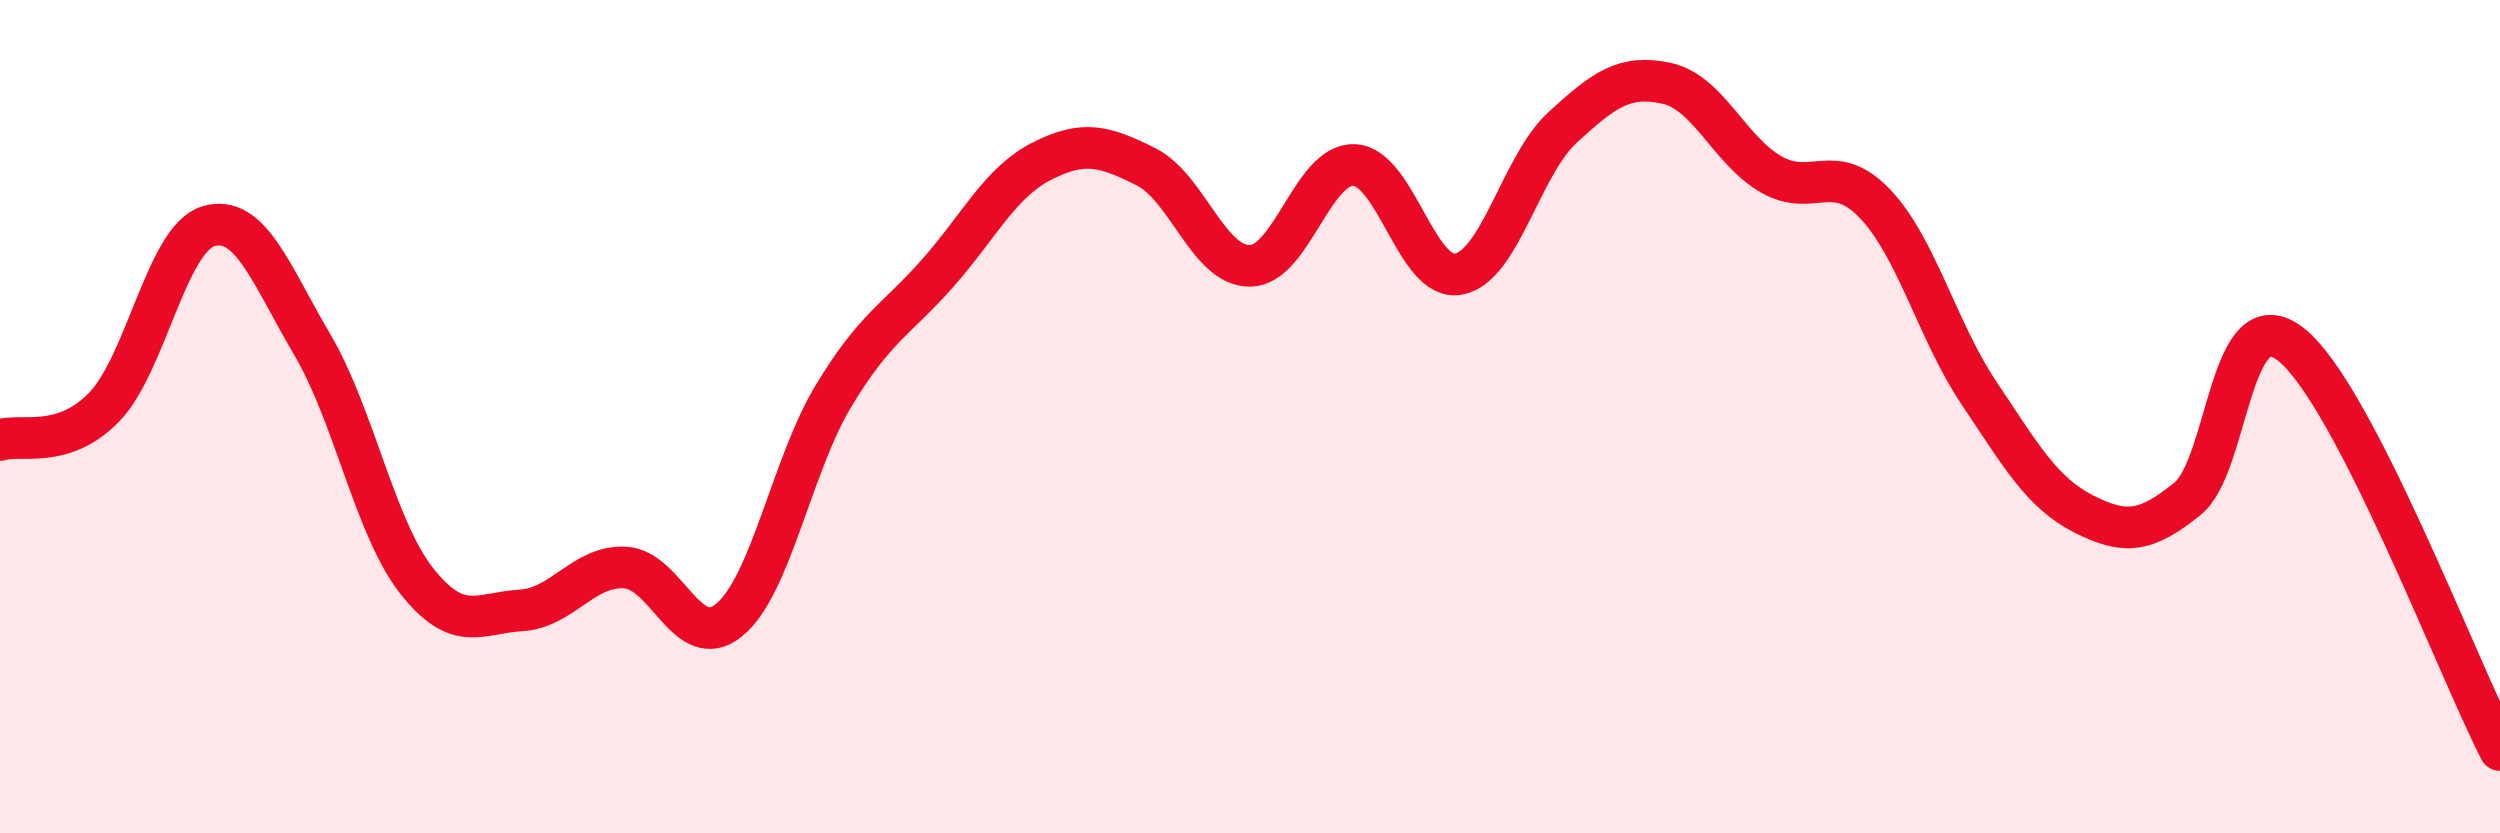
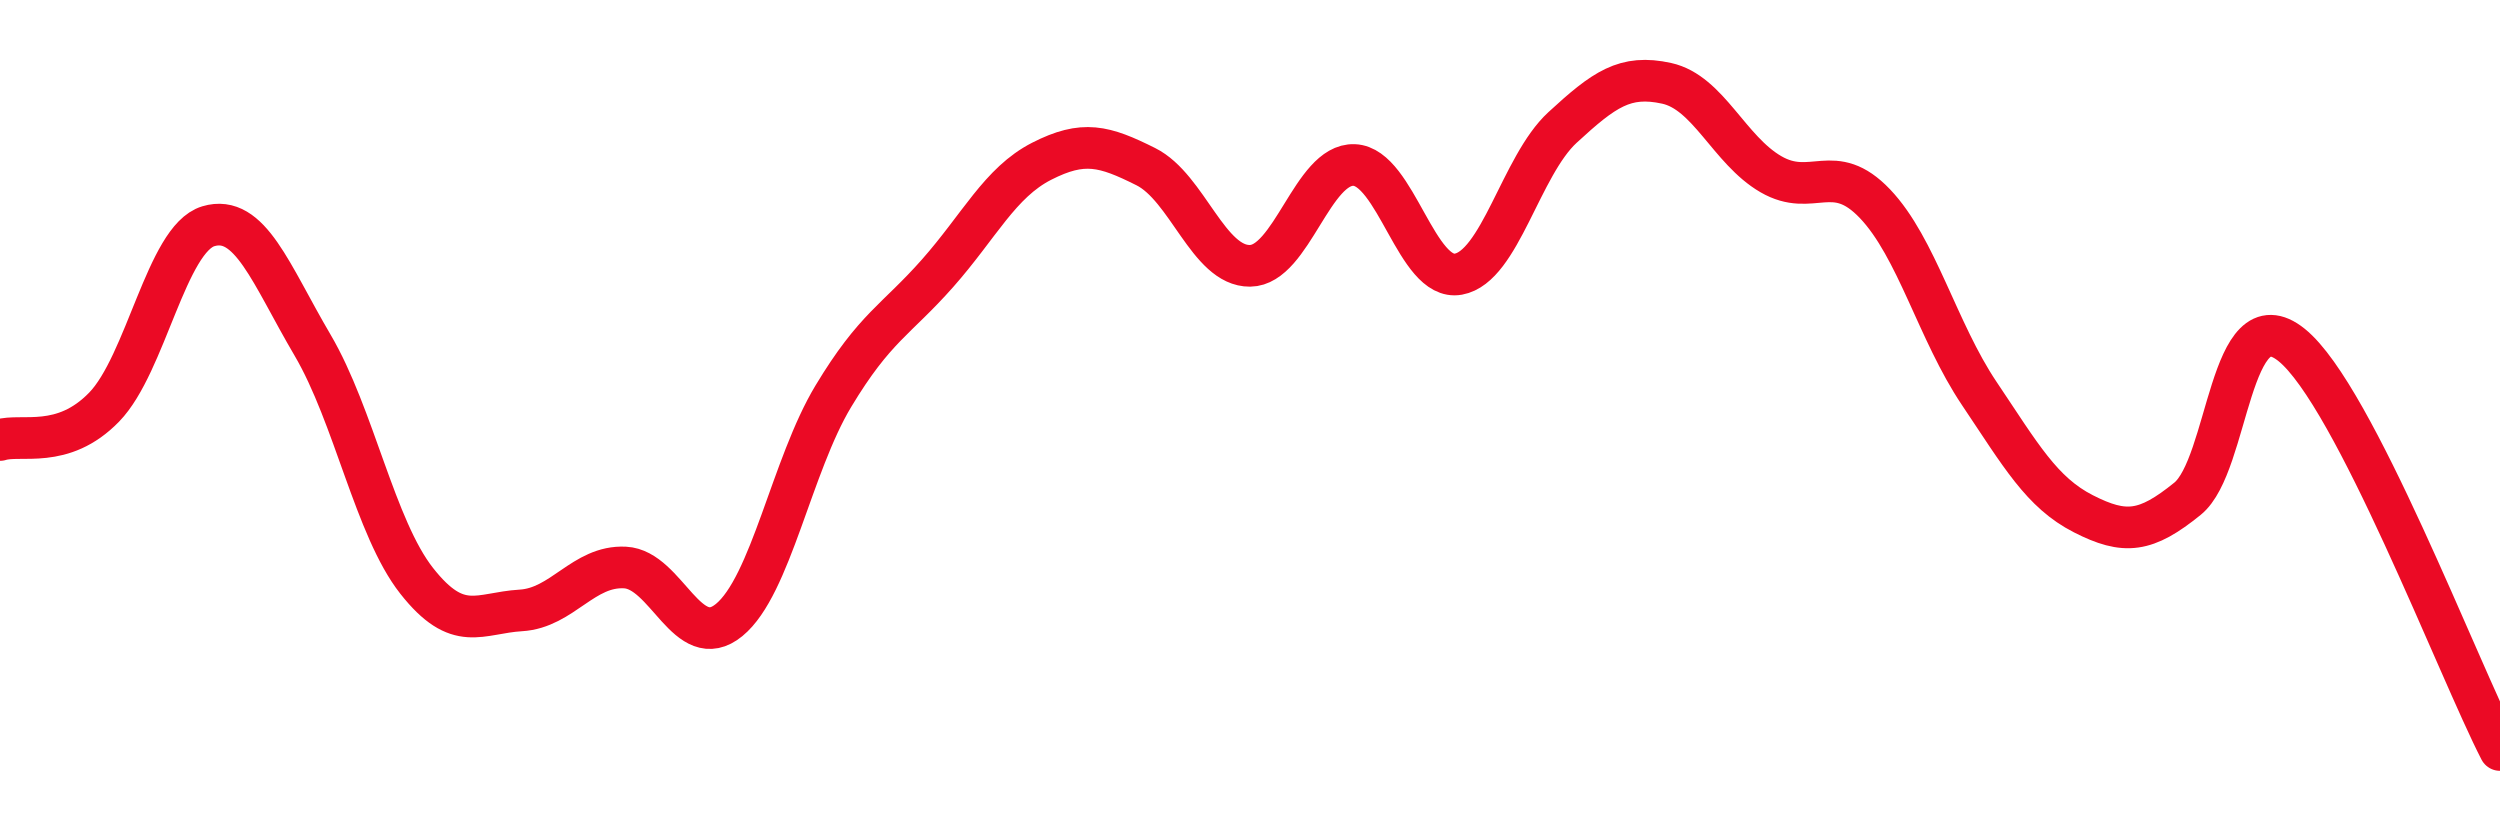
<svg xmlns="http://www.w3.org/2000/svg" width="60" height="20" viewBox="0 0 60 20">
-   <path d="M 0,10.56 C 0.5,10.4 1.5,10.8 2.5,9.77 C 3.5,8.74 4,5.73 5,5.43 C 6,5.13 6.5,6.58 7.5,8.28 C 8.5,9.98 9,12.67 10,13.94 C 11,15.21 11.5,14.71 12.5,14.65 C 13.5,14.59 14,13.57 15,13.62 C 16,13.67 16.5,15.7 17.5,14.88 C 18.5,14.06 19,11.17 20,9.51 C 21,7.85 21.5,7.69 22.5,6.56 C 23.5,5.43 24,4.38 25,3.87 C 26,3.36 26.5,3.5 27.5,4 C 28.5,4.5 29,6.39 30,6.38 C 31,6.37 31.5,3.92 32.5,3.96 C 33.5,4 34,6.76 35,6.58 C 36,6.4 36.5,3.98 37.5,3.06 C 38.5,2.14 39,1.78 40,2 C 41,2.22 41.5,3.6 42.5,4.18 C 43.5,4.76 44,3.84 45,4.89 C 46,5.94 46.5,7.95 47.5,9.44 C 48.5,10.93 49,11.82 50,12.33 C 51,12.84 51.5,12.78 52.5,11.97 C 53.5,11.16 53.5,7.07 55,8.28 C 56.5,9.49 59,16.06 60,18L60 20L0 20Z" fill="#EB0A25" opacity="0.1" stroke-linecap="round" stroke-linejoin="round" />
  <path d="M 0,10.56 C 0.5,10.4 1.5,10.8 2.5,9.77 C 3.5,8.74 4,5.73 5,5.43 C 6,5.13 6.5,6.58 7.5,8.28 C 8.5,9.98 9,12.67 10,13.94 C 11,15.21 11.5,14.71 12.5,14.65 C 13.5,14.59 14,13.57 15,13.62 C 16,13.67 16.5,15.7 17.5,14.88 C 18.5,14.06 19,11.17 20,9.51 C 21,7.85 21.5,7.69 22.5,6.56 C 23.5,5.43 24,4.38 25,3.87 C 26,3.36 26.5,3.5 27.5,4 C 28.5,4.5 29,6.39 30,6.38 C 31,6.37 31.5,3.92 32.5,3.96 C 33.5,4 34,6.76 35,6.58 C 36,6.4 36.5,3.98 37.5,3.06 C 38.5,2.14 39,1.78 40,2 C 41,2.22 41.5,3.6 42.5,4.18 C 43.5,4.76 44,3.84 45,4.89 C 46,5.94 46.5,7.95 47.5,9.44 C 48.5,10.93 49,11.82 50,12.33 C 51,12.84 51.5,12.78 52.5,11.97 C 53.5,11.16 53.5,7.07 55,8.28 C 56.5,9.49 59,16.06 60,18" stroke="#EB0A25" stroke-width="1" fill="none" stroke-linecap="round" stroke-linejoin="round" />
</svg>